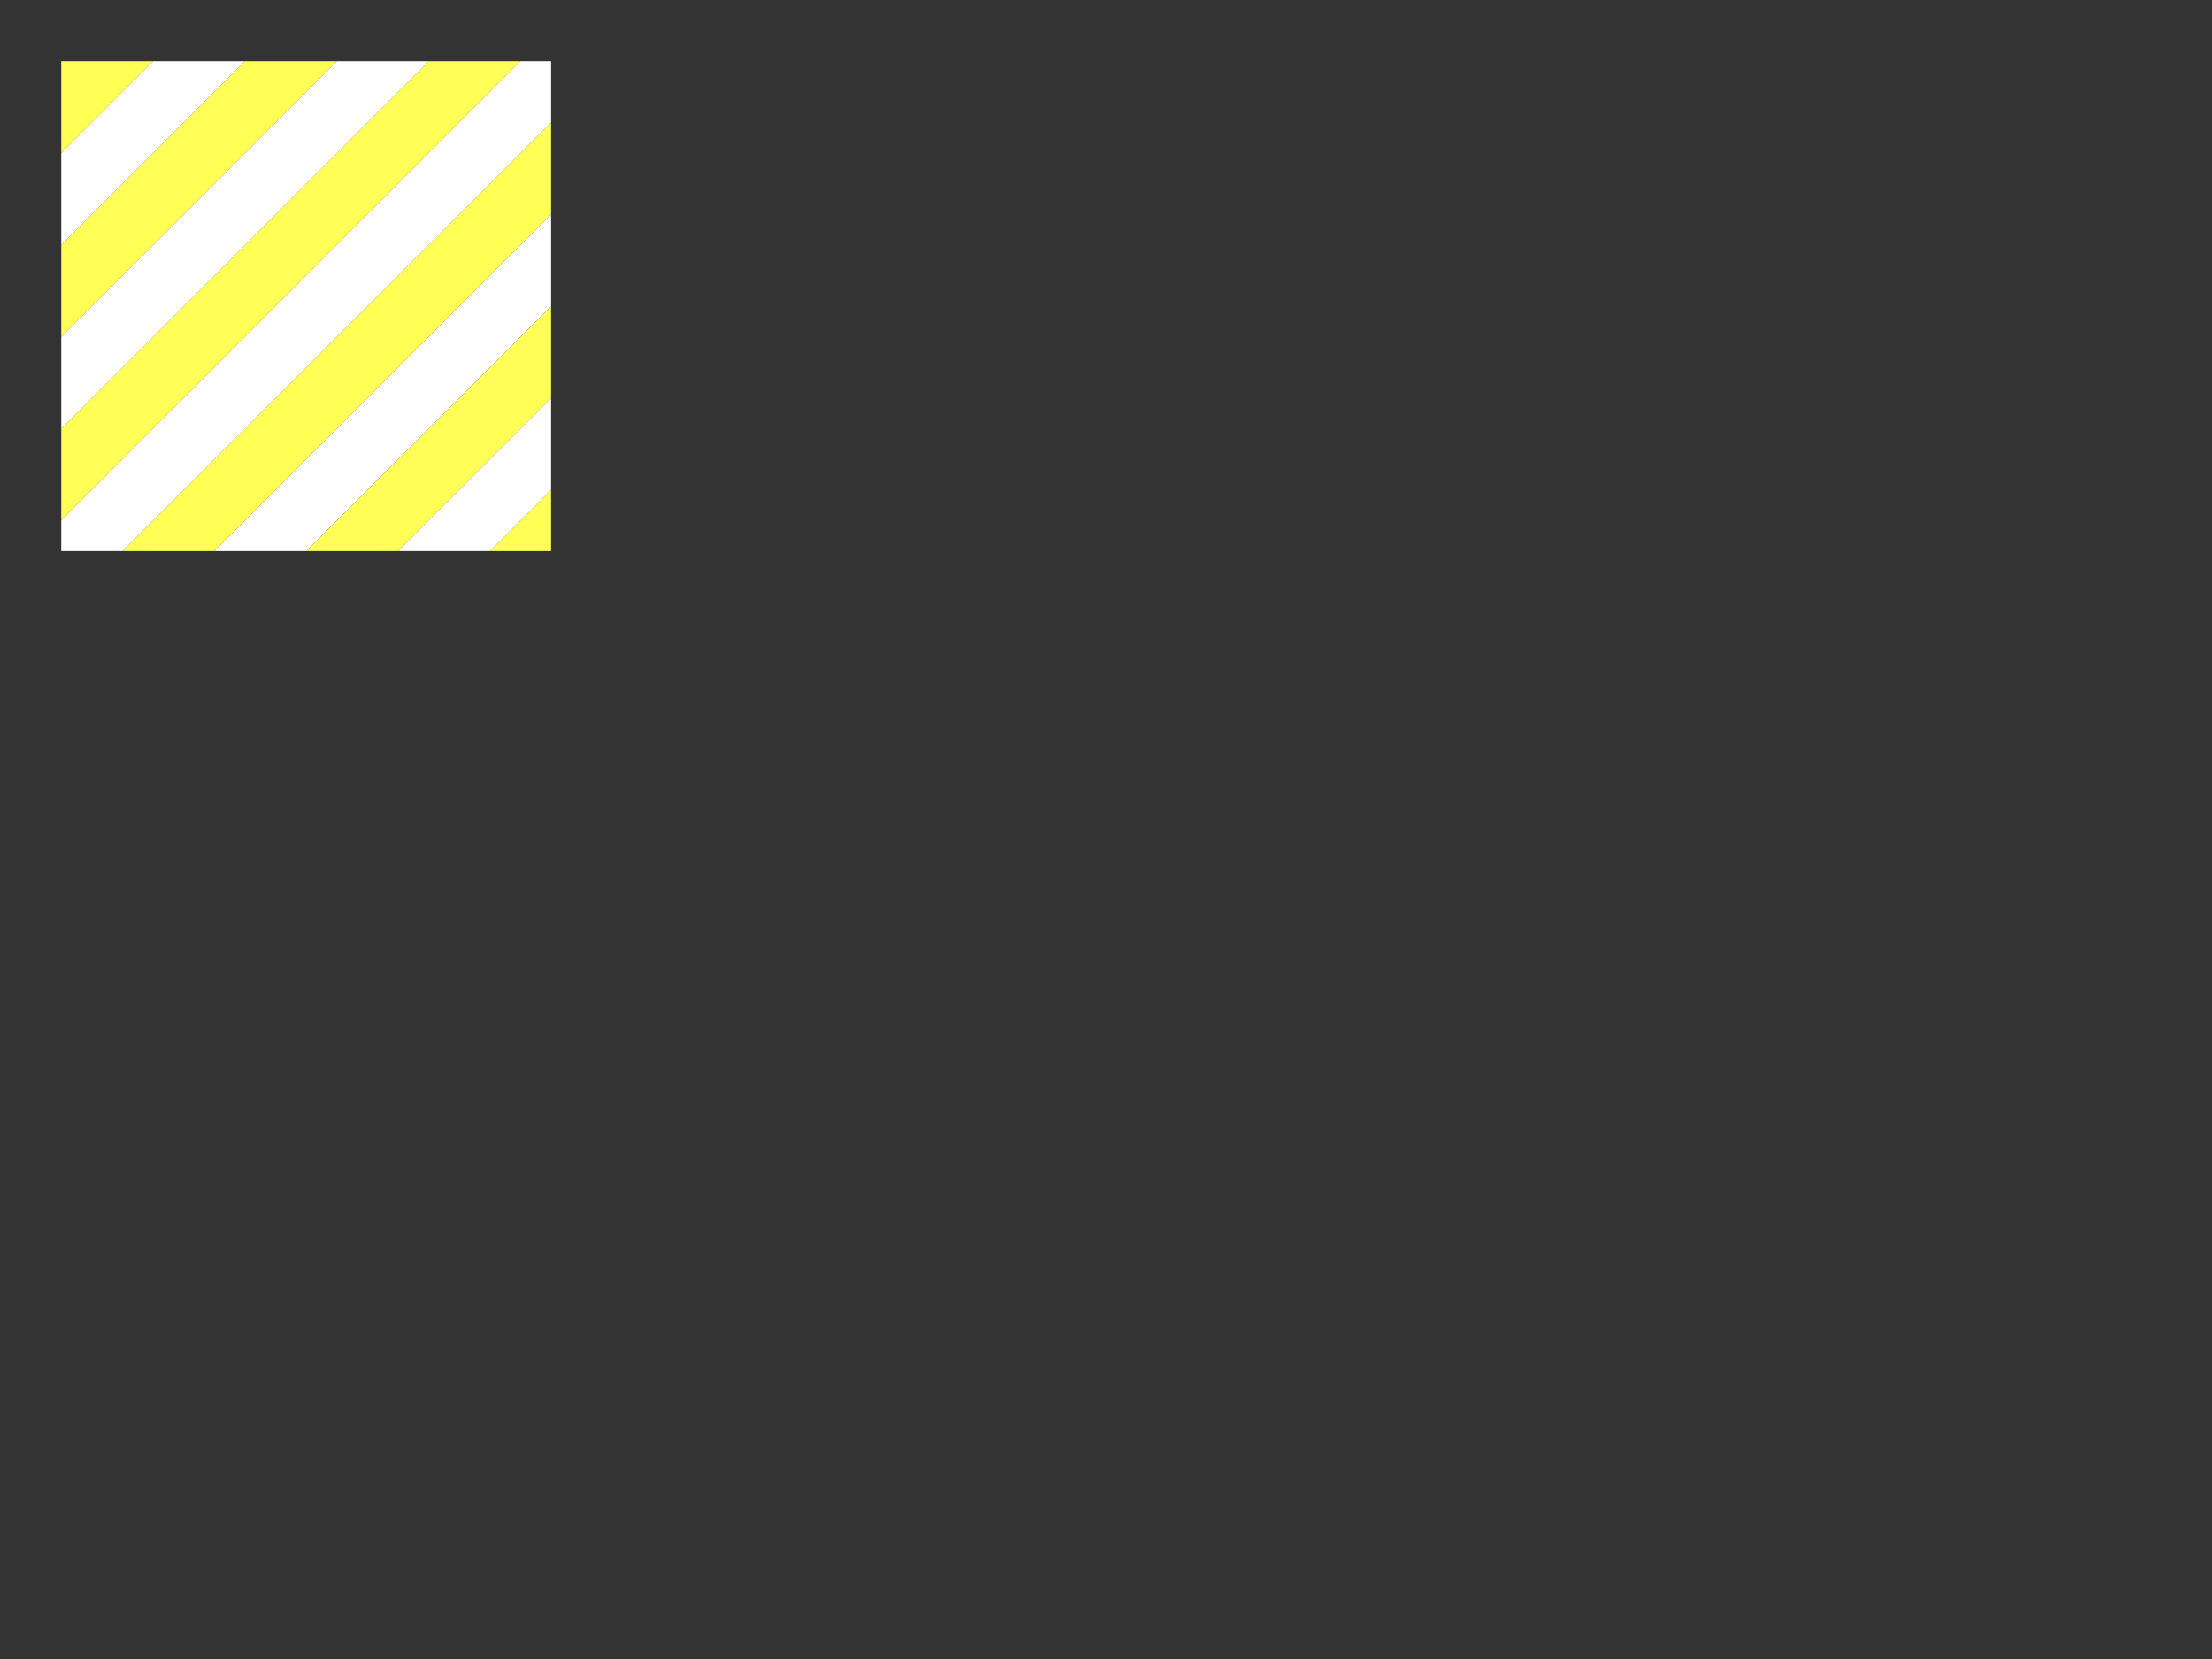
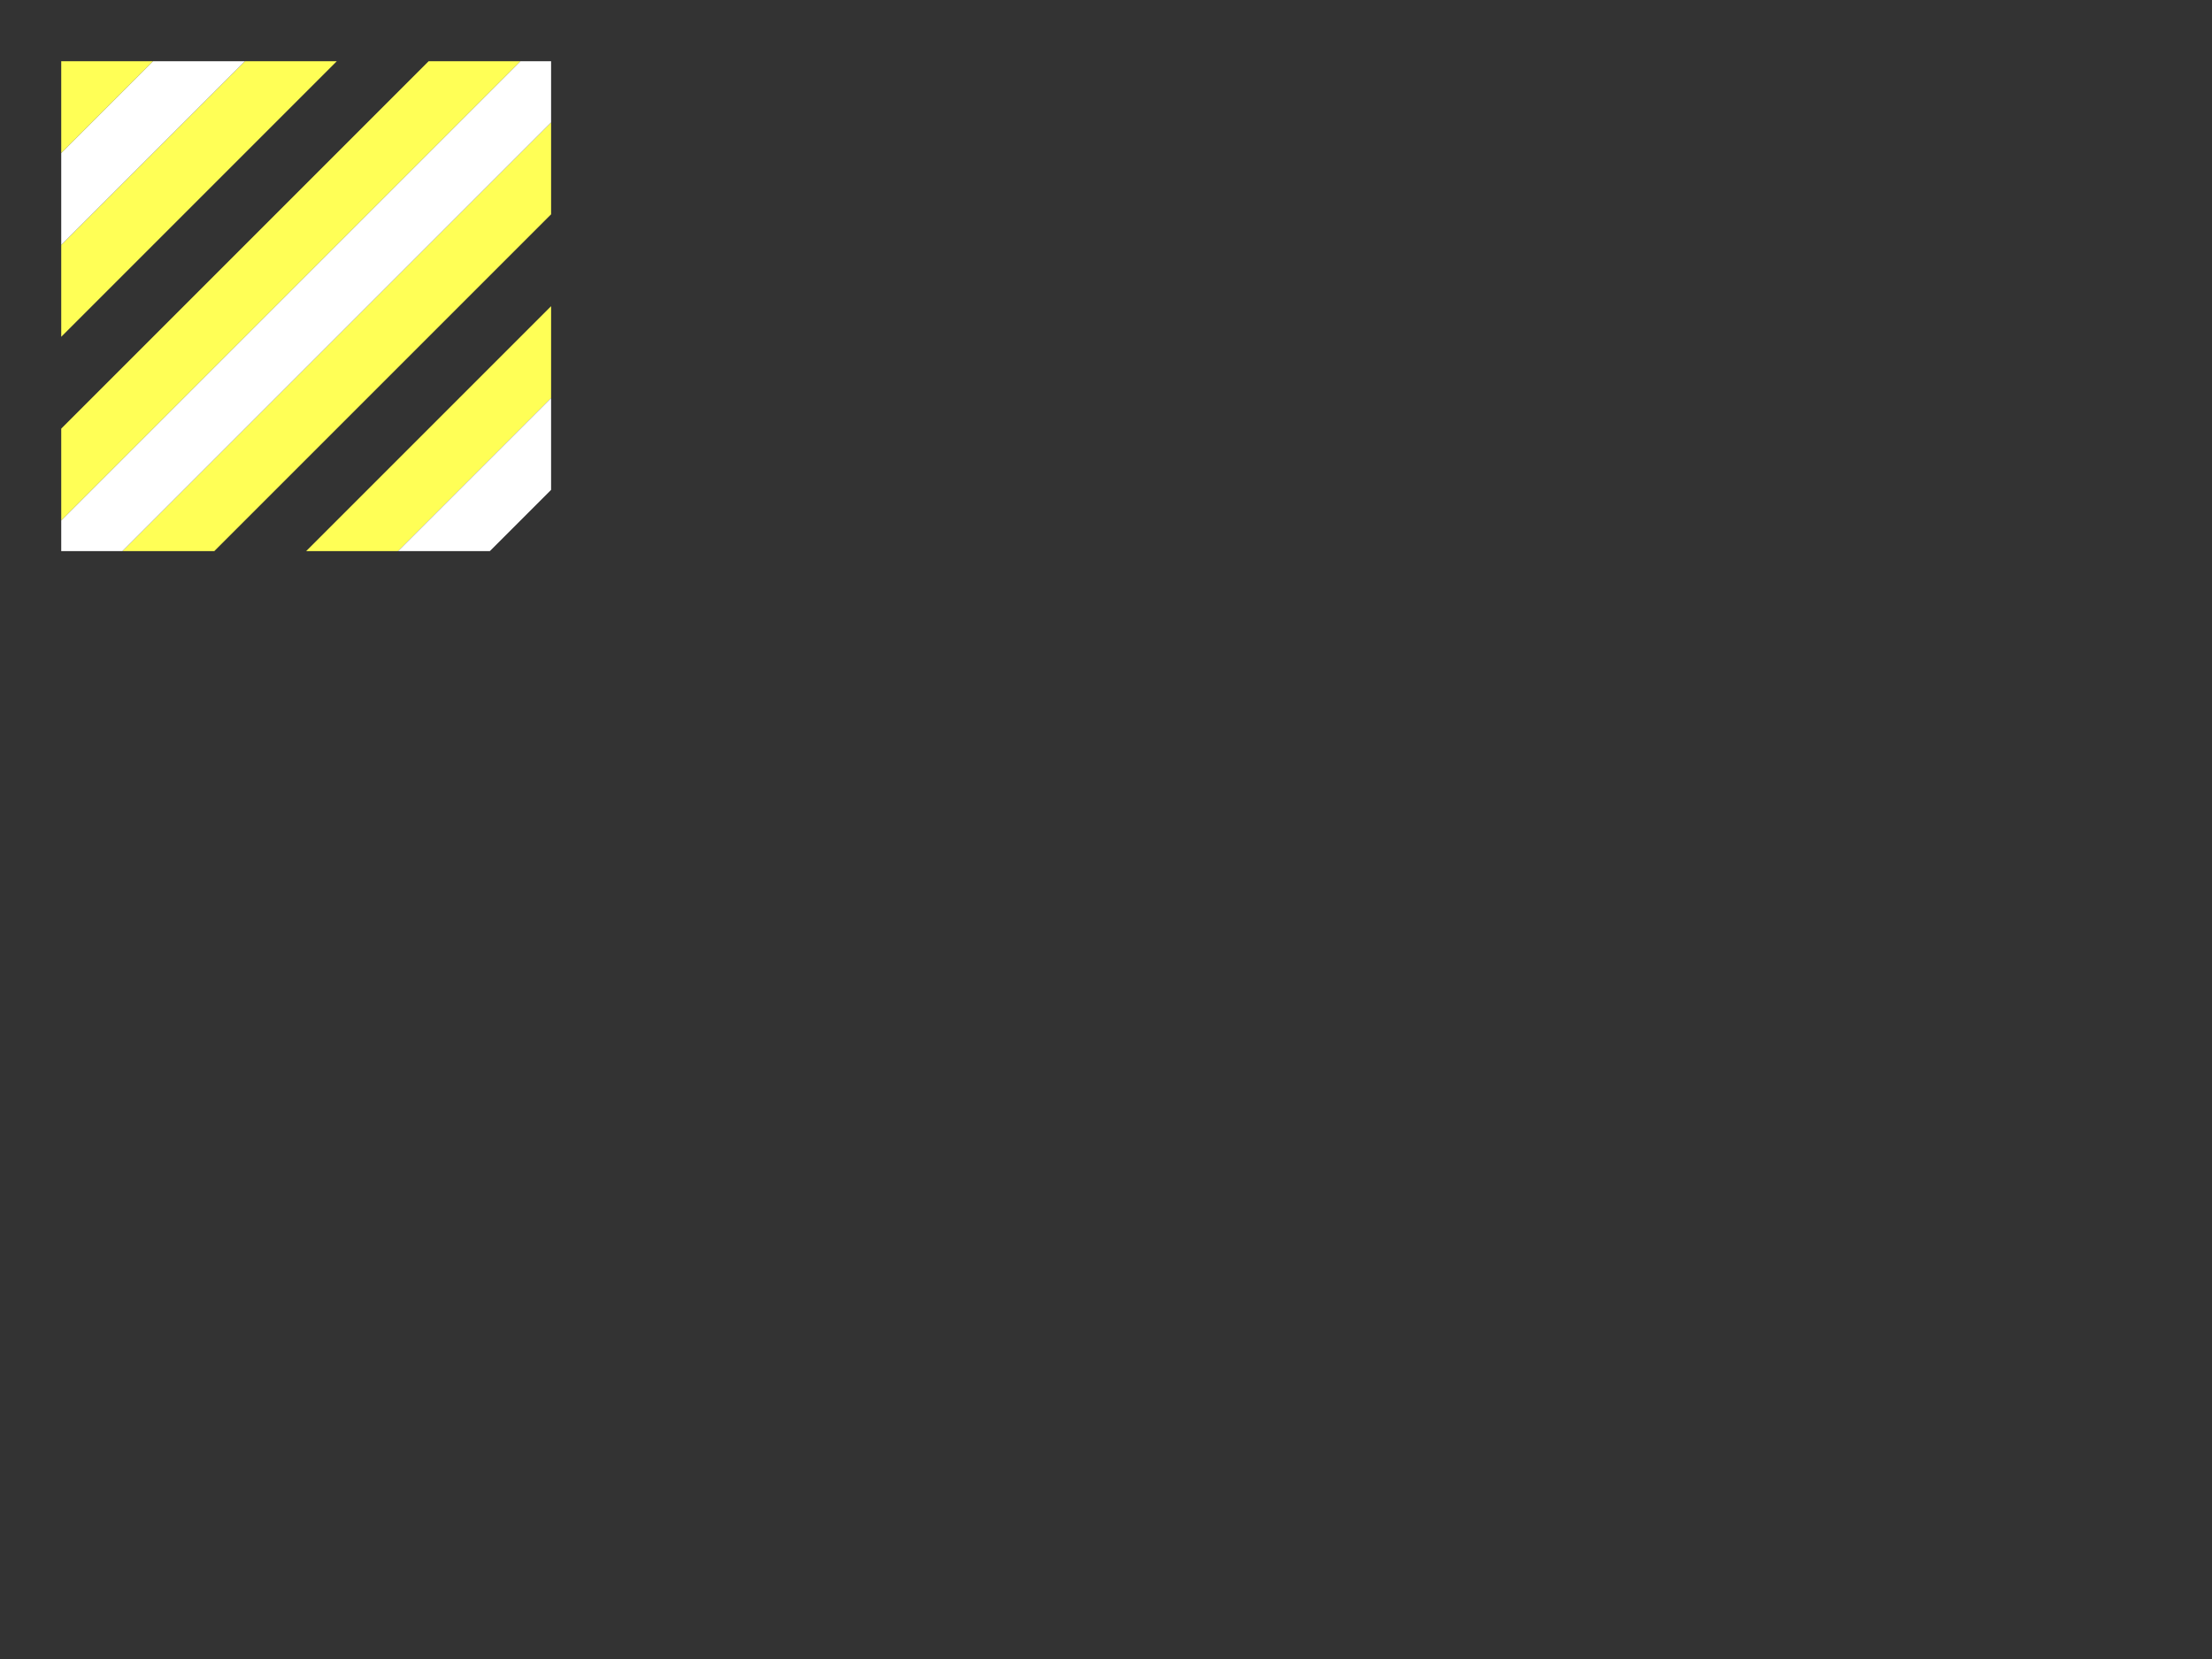
<svg xmlns="http://www.w3.org/2000/svg" width="640" height="480">
  <rect width="100%" height="100%" fill="#333333" stroke="none" />
  <title>blue &amp; yellow diagonal stripes</title>
  <g>
    <title>Layer 1</title>
    <path d="m17.717,17.717l0,26.575l26.575,-26.575l-26.575,0z" id="path26737" stroke-width="1pt" fill-rule="evenodd" fill="#ffff56" />
    <path d="m17.716,70.866l53.15,-53.15l26.575,0l-79.724,79.724l0,-26.575l0,0z" id="path26738" stroke-width="1pt" fill-rule="evenodd" fill="#ffff56" />
    <path d="m17.717,124.016l106.299,-106.299l26.575,0l-132.874,132.874l0,-26.575z" id="path26739" stroke-width="1pt" fill-rule="evenodd" fill="#ffff56" />
    <path d="m35.433,159.449l124.016,-124.016l0,26.575l-97.441,97.441l-26.575,0l0,0l0,0l0,0l0,0l0,0z" id="path26740" stroke-width="1pt" fill-rule="evenodd" fill="#ffff56" />
    <path d="m88.583,159.449l70.866,-70.866l0,26.575l-44.291,44.291l-26.575,0z" id="path26741" stroke-width="1pt" fill-rule="evenodd" fill="#ffff56" />
-     <path d="m141.732,159.449l17.717,-17.717l0,17.717l-17.717,0z" id="path26742" stroke-width="1pt" fill-rule="evenodd" fill="#ffff56" />
    <path d="m17.717,44.291l26.575,-26.575l26.575,0l-53.15,53.15l0,-26.575z" id="path26105" stroke-width="1pt" fill-rule="evenodd" fill="#ffffff" />
-     <path d="m17.717,97.441l79.724,-79.724l26.575,0l-106.299,106.299l0,-26.575z" id="path26106" stroke-width="1pt" fill-rule="evenodd" fill="#ffffff" />
    <path d="m17.717,150.591l132.874,-132.874l8.858,0l0,17.717l-124.016,124.016l-17.717,0l0,-8.858z" id="path26107" stroke-width="1pt" fill-rule="evenodd" fill="#ffffff" />
-     <path d="m62.008,159.449l97.441,-97.441l0,26.575l-70.866,70.866l-26.575,0z" id="path26108" stroke-width="1pt" fill-rule="evenodd" fill="#ffffff" />
    <path d="m115.157,159.449l44.291,-44.291l0,26.575l-17.717,17.717l-26.575,0z" id="path26109" stroke-width="1pt" fill-rule="evenodd" fill="#ffffff" />
  </g>
</svg>